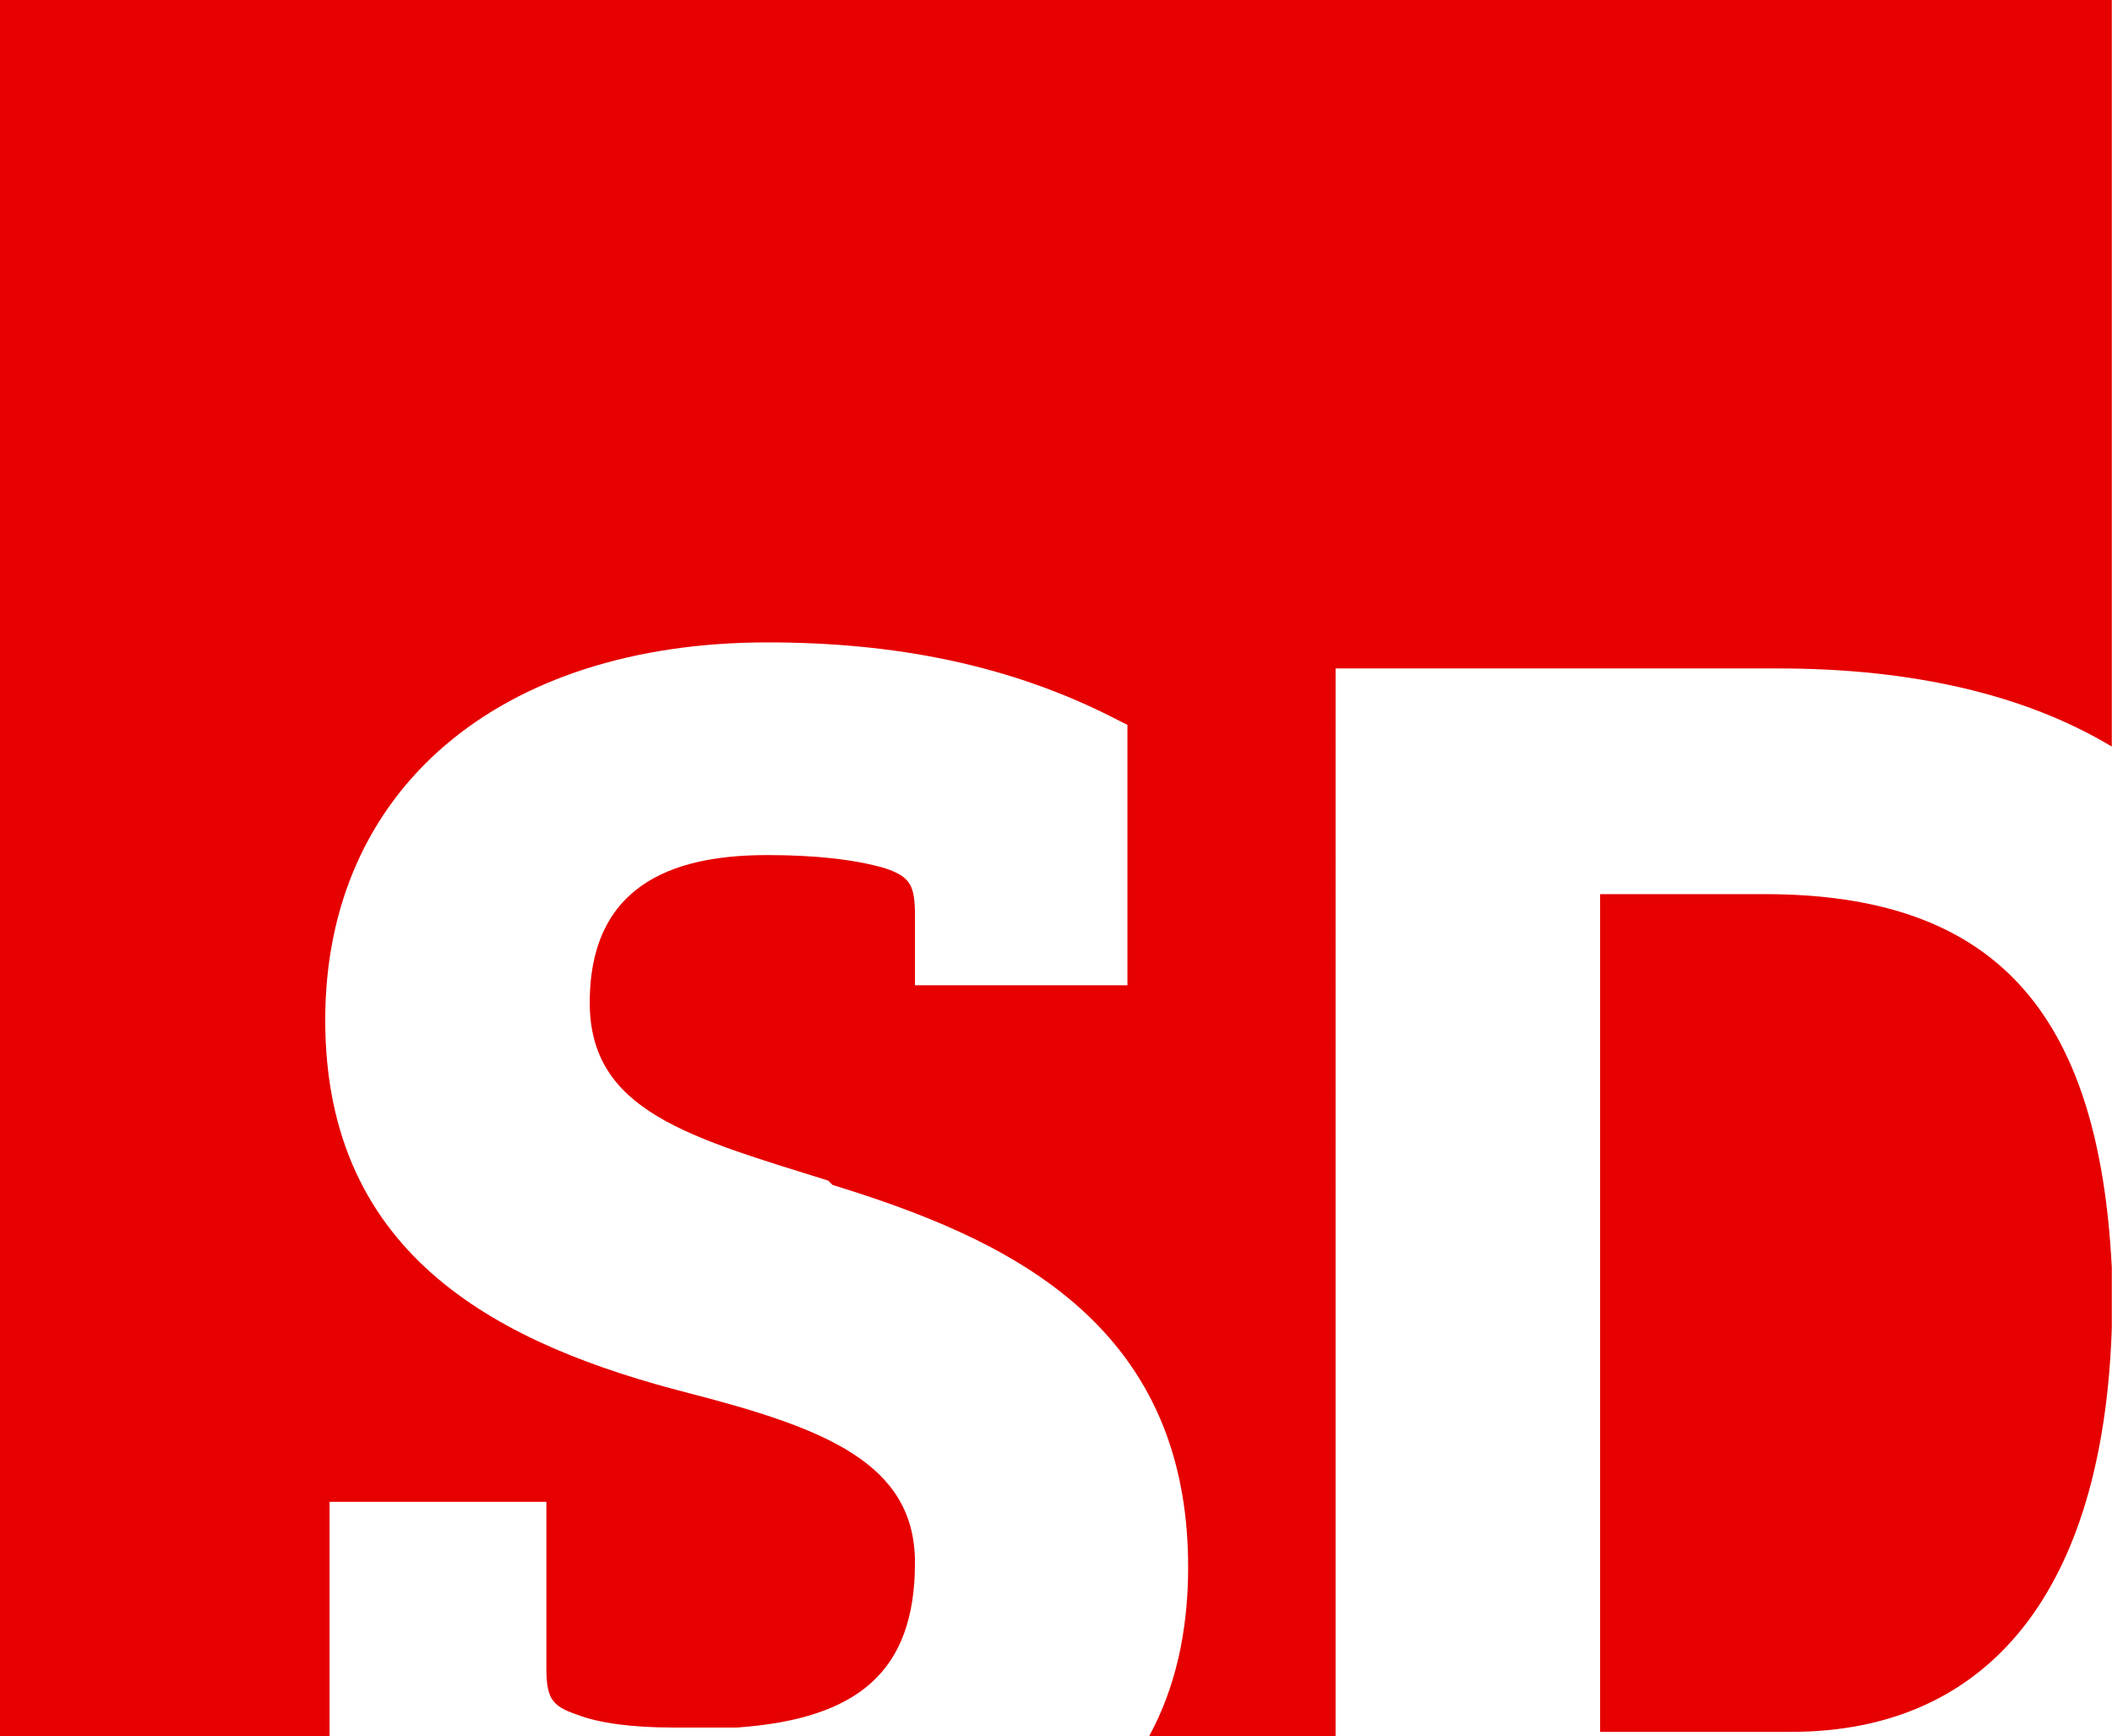
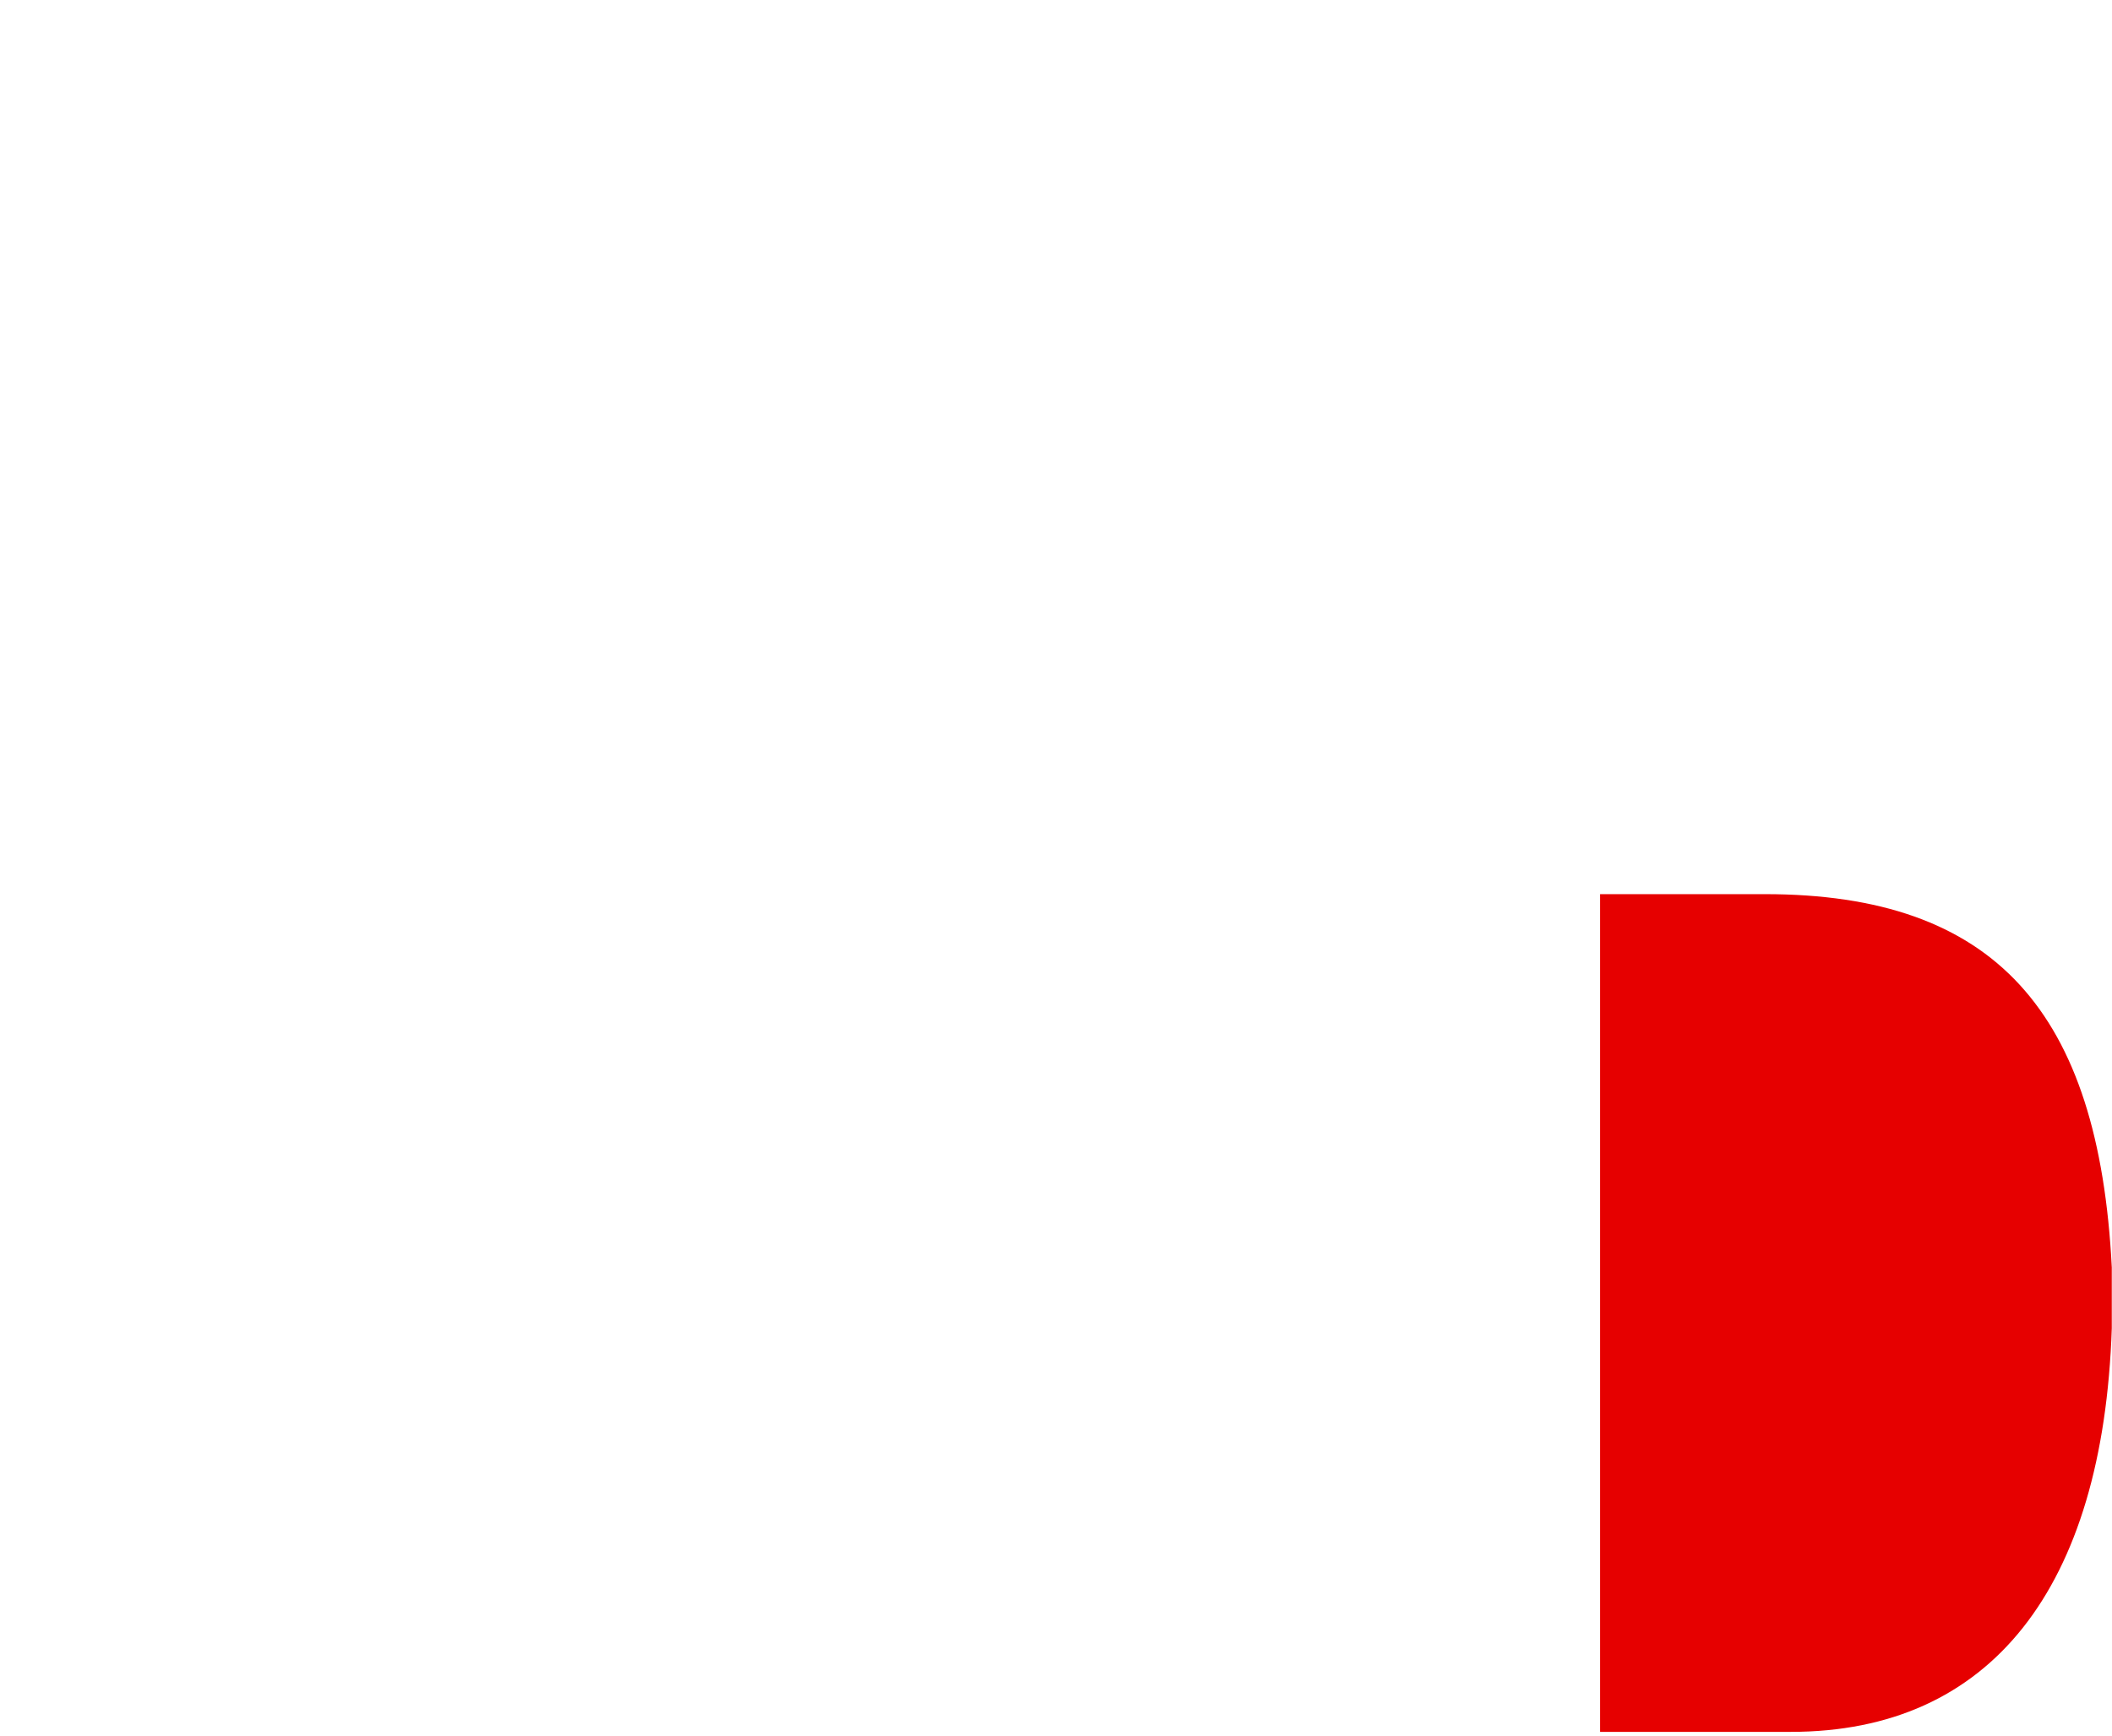
<svg xmlns="http://www.w3.org/2000/svg" xmlns:ns1="http://sodipodi.sourceforge.net/DTD/sodipodi-0.dtd" xmlns:ns2="http://www.inkscape.org/namespaces/inkscape" version="1.1" id="Layer_1" x="0px" y="0px" viewBox="0 0 48.656 40" xml:space="preserve" ns1:docname="Logo_40_rs_o_T.svg" width="48.656" height="40" ns2:version="1.0.1 (3bc2e813f5, 2020-09-07)">
  <defs id="defs97" />
  <ns1:namedview pagecolor="#ffffff" bordercolor="#666666" borderopacity="1" objecttolerance="10" gridtolerance="10" guidetolerance="10" ns2:pageopacity="0" ns2:pageshadow="2" ns2:window-width="1920" ns2:window-height="1026" id="namedview95" showgrid="false" ns2:zoom="2.258123" ns2:cx="178.17694" ns2:cy="-32.354209" ns2:window-x="-6" ns2:window-y="25" ns2:window-maximized="1" ns2:current-layer="Layer_1" ns2:document-rotation="0" />
  <style type="text/css" id="style2">
	.st0{fill:#E60000;}
	.st1{stroke:#000000;stroke-width:0.134;}
	.st2{fill:#E60000;stroke:#E60000;stroke-width:0.134;stroke-miterlimit:10;}
</style>
  <g id="g12" transform="scale(0.999,1)">
    <g id="g6">
      <path class="st0" d="m 36.9,39.9 h 4.4 c 4.6,0 7.2,-3.3 7.4,-9.3 v -1.4 c -0.3,-5.9 -2.7,-8.6 -8,-8.6 h -3.8 z" id="path4" />
    </g>
    <g id="g10">
-       <path class="st0" d="m 7.6,34.6 h 5 v 3.8 c 0,0.7 0.1,0.9 0.7,1.1 0.5,0.2 1.3,0.3 2.2,0.3 H 17 C 19.8,39.6 21.1,38.5 21.1,36 21.1,33.7 19,32.9 15.9,32.1 11.6,31 7.5,29 7.5,23.5 c 0,-5.3 4,-8.7 10.2,-8.7 2.9,0 5.6,0.5 8.1,1.8 l 0.2,0.1 v 6 h -4.9 v -1.6 c 0,-0.7 -0.1,-0.9 -0.7,-1.1 -0.7,-0.2 -1.6,-0.3 -2.7,-0.3 -1.9,0 -4.1,0.5 -4.1,3.4 0,2.5 2.3,3.1 5.5,4.1 l 0.1,0.1 c 3.9,1.2 8.2,3.1 8.2,8.8 0,1.5 -0.3,2.8 -0.9,3.9 h 4.3 V 15.4 H 41 c 3.1,0 5.7,0.6 7.7,1.8 V 0 H 0 v 40 h 7.6 z" id="path8" />
-     </g>
+       </g>
  </g>
</svg>